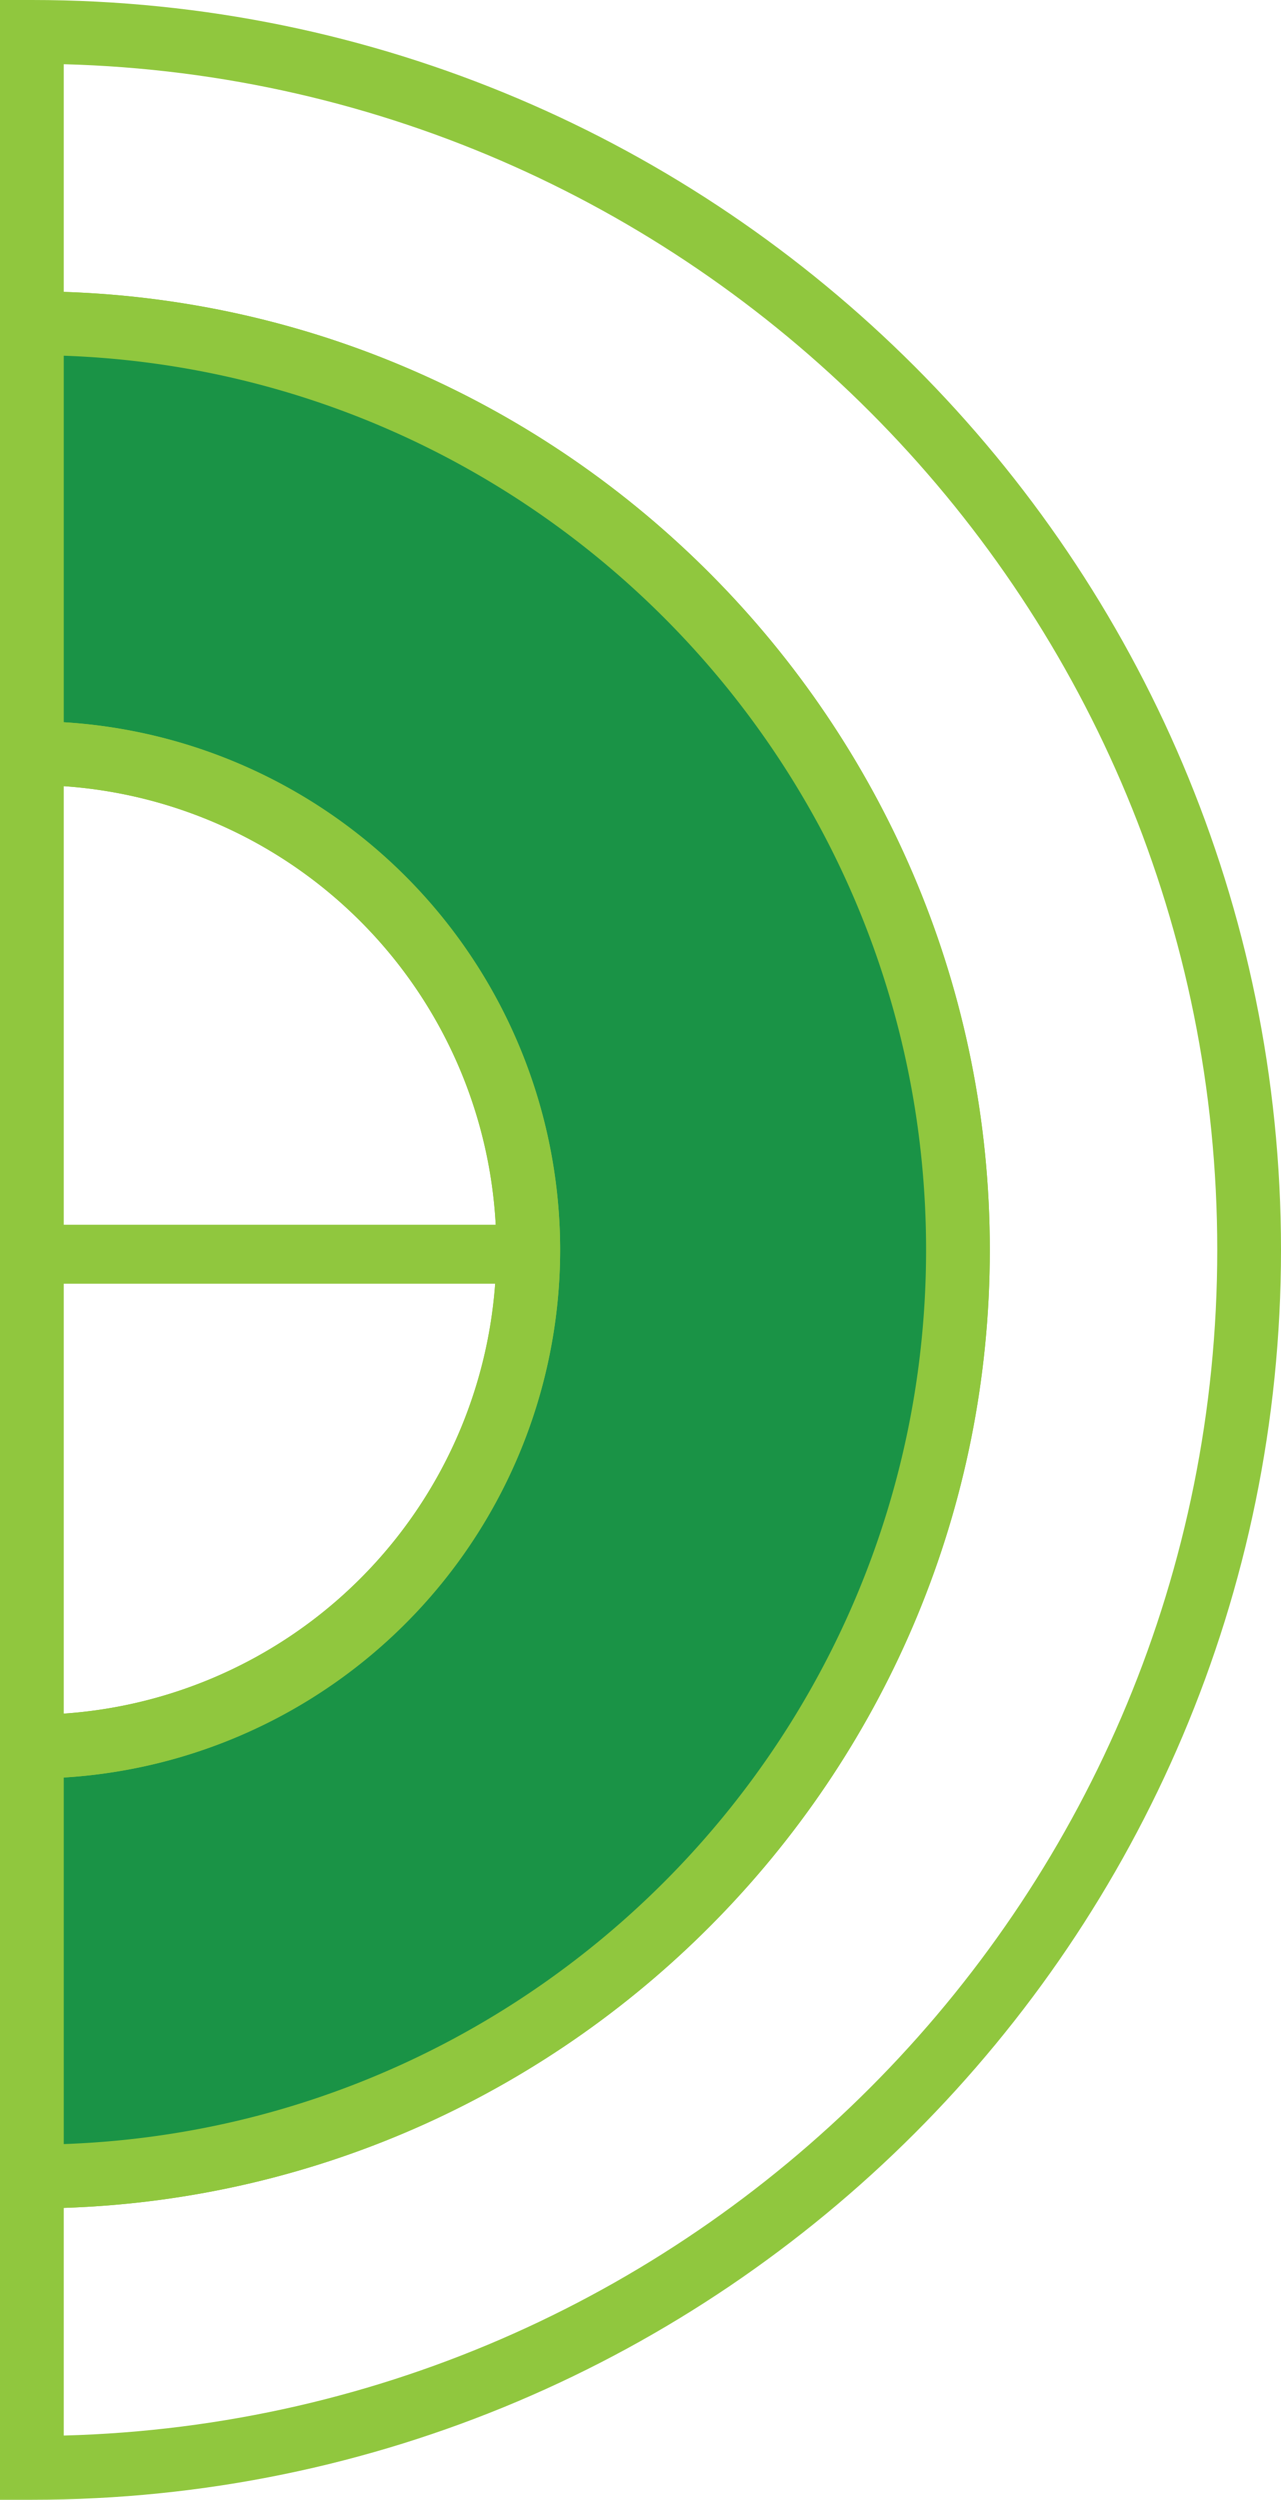
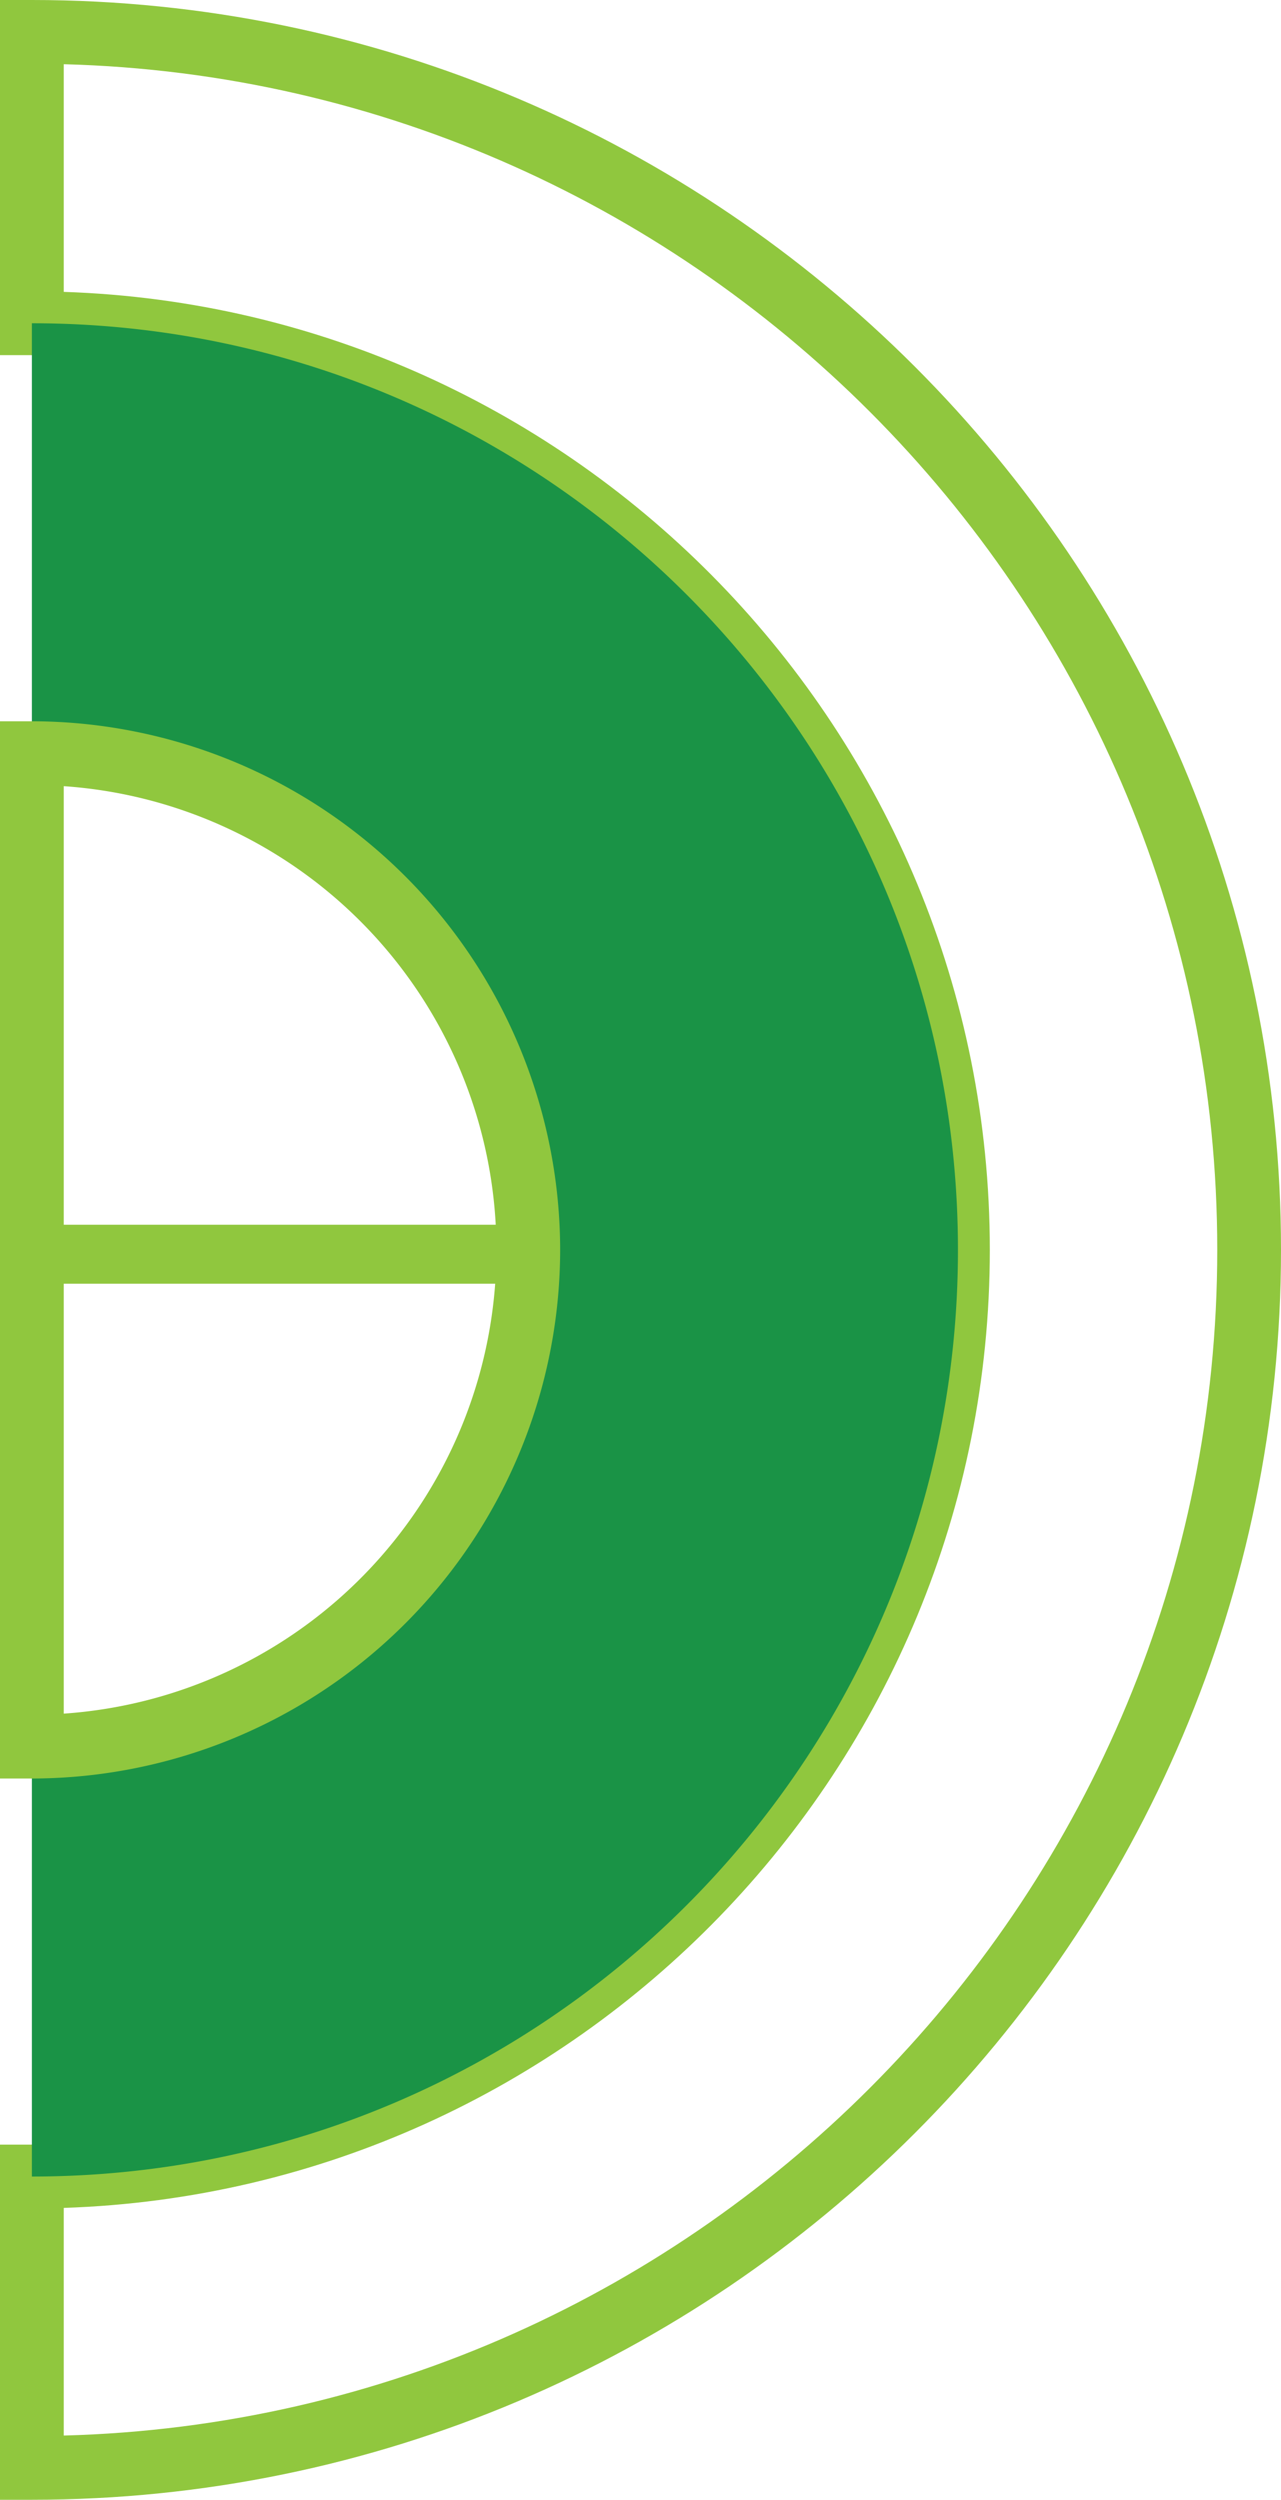
<svg xmlns="http://www.w3.org/2000/svg" width="260.807" height="508.633" viewBox="0 0 260.807 508.633">
  <g transform="translate(0 0)" style="isolation: isolate">
    <g transform="translate(0 508.633) rotate(-90)" style="isolation: isolate">
      <g transform="translate(0)">
        <path d="M254.318,260.807C114.087,260.807,0,146.719,0,6.488V0H72.262V6.488c0,100.387,81.669,182.059,182.055,182.059S436.371,106.875,436.371,6.488V0h72.262V6.488C508.633,146.719,394.546,260.807,254.318,260.807ZM13.068,12.98c3.447,130.087,110.344,234.849,241.25,234.849s237.8-104.763,241.25-234.849H449.244C445.8,117.529,359.686,201.524,254.318,201.524S62.825,117.529,59.389,12.98Z" transform="translate(0 0)" fill="#90c73e" />
        <g transform="translate(59.282)" style="isolation: isolate">
          <path d="M188.544,101.066A101.067,101.067,0,0,0,289.613,0h87.475c0,104.13-84.412,188.544-188.544,188.544S0,104.13,0,0H87.478A101.066,101.066,0,0,0,188.544,101.066Z" transform="translate(6.489 6.491)" fill="#1a9346" />
-           <path d="M195.036,201.524C87.492,201.524,0,114.033,0,6.488V0H100.458V6.488a94.576,94.576,0,1,0,189.153,0V0H390.068V6.488C390.068,114.033,302.576,201.524,195.036,201.524ZM13.095,12.98c3.433,97.389,83.729,175.567,181.941,175.567S373.54,110.369,376.973,12.98H302.4a107.561,107.561,0,0,1-214.729,0Z" transform="translate(0)" fill="#90c73e" />
        </g>
        <path d="M107.56,114.046A107.679,107.679,0,0,1,0,6.488V0H215.118V6.488A107.678,107.678,0,0,1,107.56,114.046ZM13.2,12.98a94.58,94.58,0,0,0,188.714,0Z" transform="translate(146.757 0)" fill="#90c73e" />
      </g>
    </g>
  </g>
  <path d="M332.5,3067h96.717" transform="translate(-322.204 -2811.801)" fill="none" stroke="#90c73e" stroke-width="12" />
</svg>